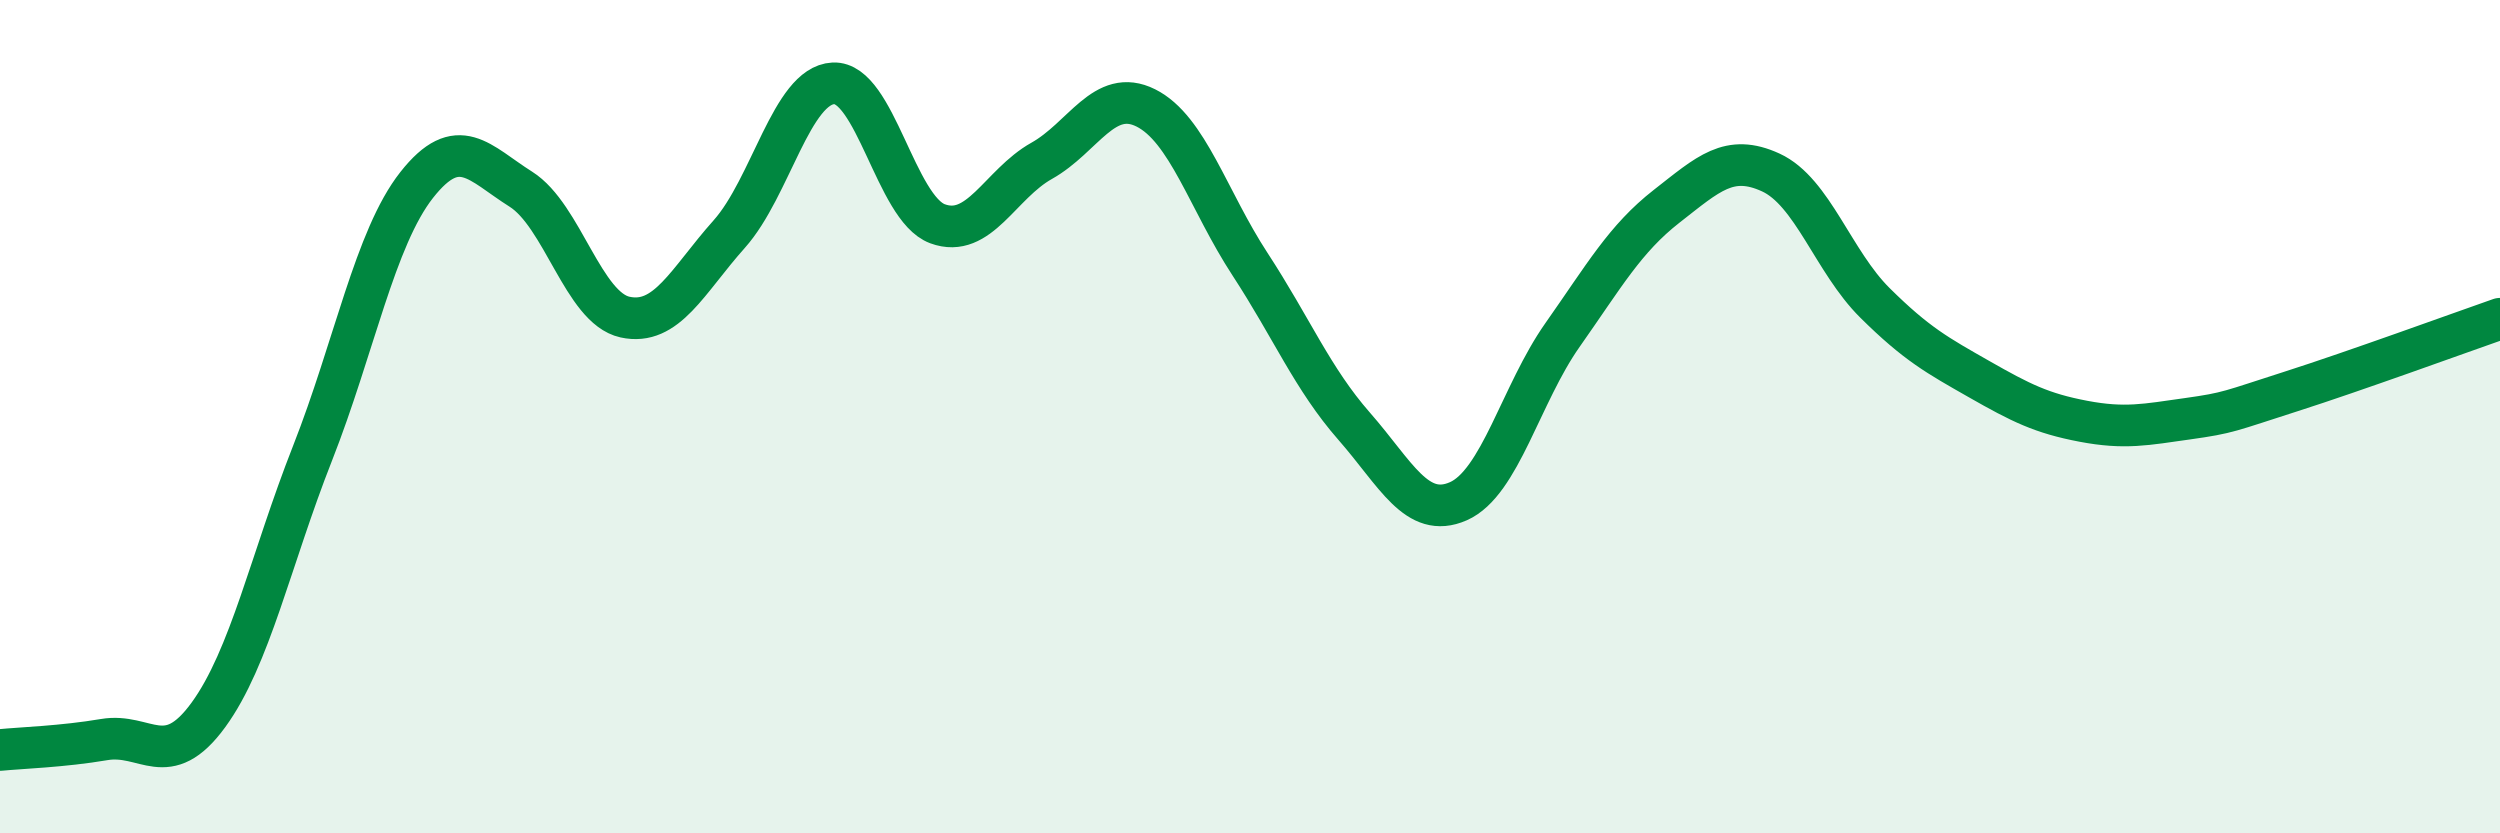
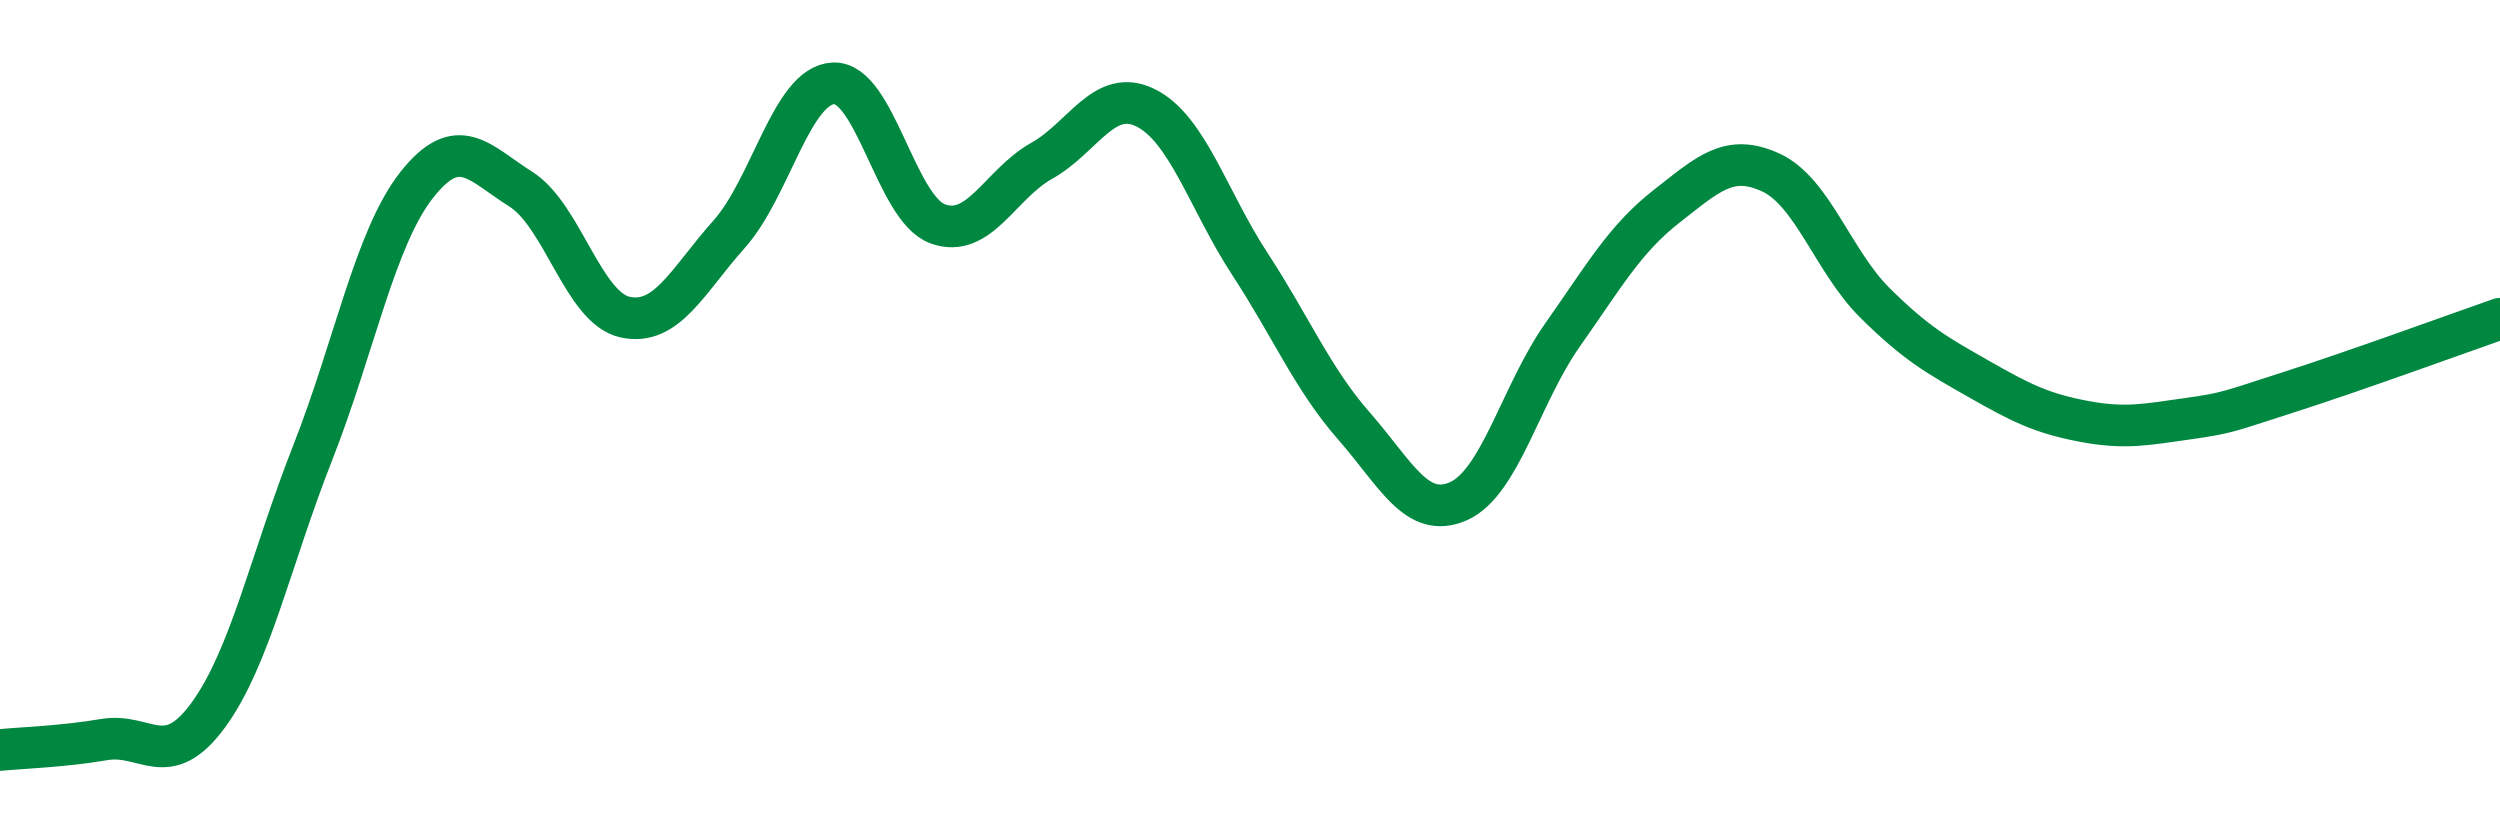
<svg xmlns="http://www.w3.org/2000/svg" width="60" height="20" viewBox="0 0 60 20">
-   <path d="M 0,18 C 0.5,17.95 1.5,17.92 2.5,17.75 C 3.5,17.58 4,18.53 5,17.16 C 6,15.79 6.5,13.42 7.5,10.88 C 8.5,8.34 9,5.71 10,4.44 C 11,3.17 11.5,3.91 12.5,4.54 C 13.5,5.17 14,7.39 15,7.61 C 16,7.83 16.5,6.74 17.5,5.62 C 18.5,4.5 19,2.05 20,2 C 21,1.95 21.5,5 22.5,5.37 C 23.5,5.74 24,4.42 25,3.86 C 26,3.3 26.5,2.09 27.5,2.59 C 28.5,3.09 29,4.81 30,6.34 C 31,7.87 31.5,9.09 32.5,10.23 C 33.5,11.37 34,12.47 35,12.03 C 36,11.59 36.5,9.46 37.5,8.04 C 38.5,6.62 39,5.73 40,4.95 C 41,4.17 41.5,3.68 42.5,4.14 C 43.5,4.6 44,6.28 45,7.27 C 46,8.26 46.5,8.53 47.5,9.1 C 48.5,9.67 49,9.92 50,10.11 C 51,10.3 51.5,10.19 52.5,10.05 C 53.5,9.91 53.5,9.87 55,9.39 C 56.5,8.91 59,8 60,7.65L60 20L0 20Z" fill="#008740" opacity="0.1" stroke-linecap="round" stroke-linejoin="round" />
  <path d="M 0,18 C 0.5,17.95 1.5,17.92 2.5,17.75 C 3.5,17.58 4,18.53 5,17.16 C 6,15.79 6.5,13.42 7.5,10.88 C 8.5,8.34 9,5.71 10,4.44 C 11,3.17 11.5,3.91 12.5,4.54 C 13.5,5.17 14,7.39 15,7.61 C 16,7.83 16.5,6.74 17.5,5.62 C 18.5,4.5 19,2.05 20,2 C 21,1.95 21.5,5 22.5,5.37 C 23.5,5.74 24,4.42 25,3.86 C 26,3.3 26.5,2.09 27.5,2.59 C 28.5,3.09 29,4.81 30,6.34 C 31,7.87 31.5,9.09 32.5,10.23 C 33.5,11.37 34,12.47 35,12.03 C 36,11.59 36.5,9.46 37.5,8.04 C 38.5,6.62 39,5.73 40,4.95 C 41,4.17 41.5,3.68 42.5,4.14 C 43.5,4.6 44,6.28 45,7.27 C 46,8.26 46.5,8.53 47.5,9.1 C 48.5,9.67 49,9.92 50,10.11 C 51,10.3 51.5,10.19 52.5,10.05 C 53.5,9.91 53.5,9.87 55,9.39 C 56.5,8.91 59,8 60,7.65" stroke="#008740" stroke-width="1" fill="none" stroke-linecap="round" stroke-linejoin="round" />
</svg>